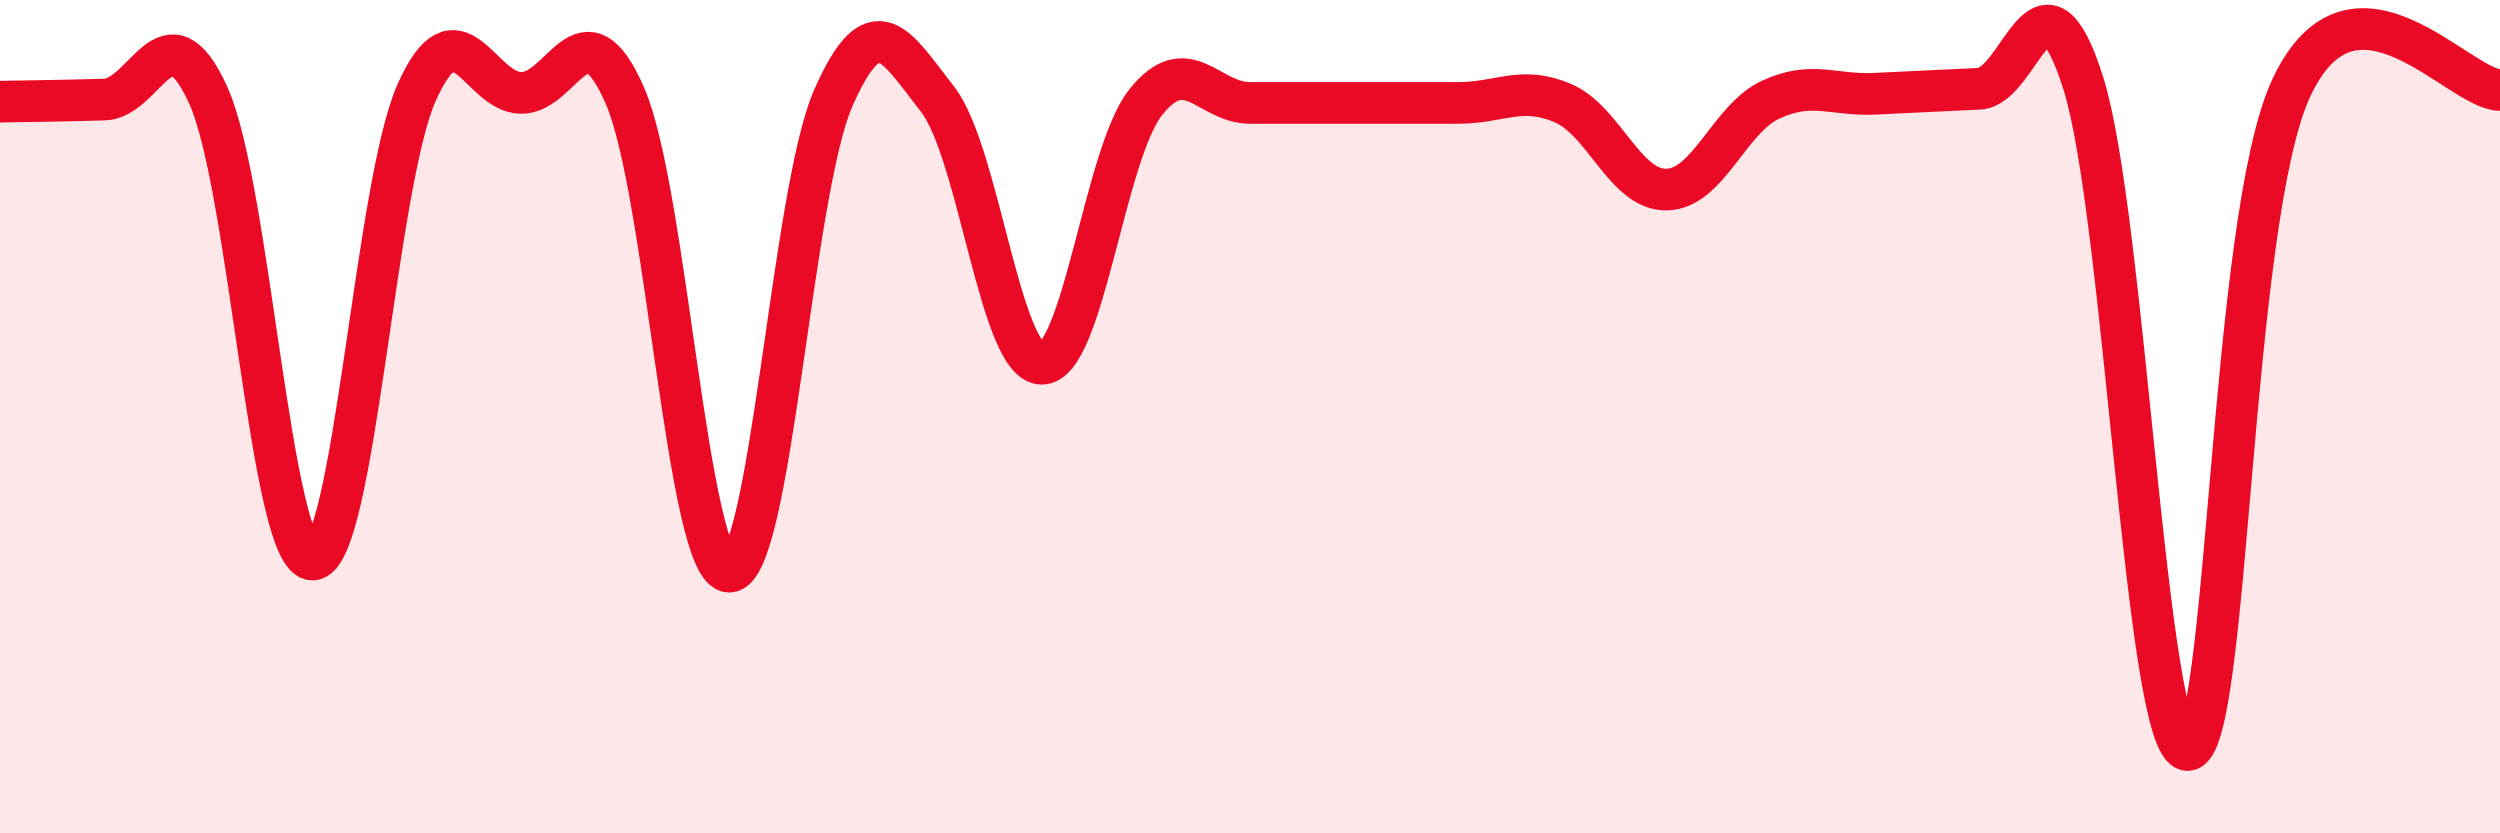
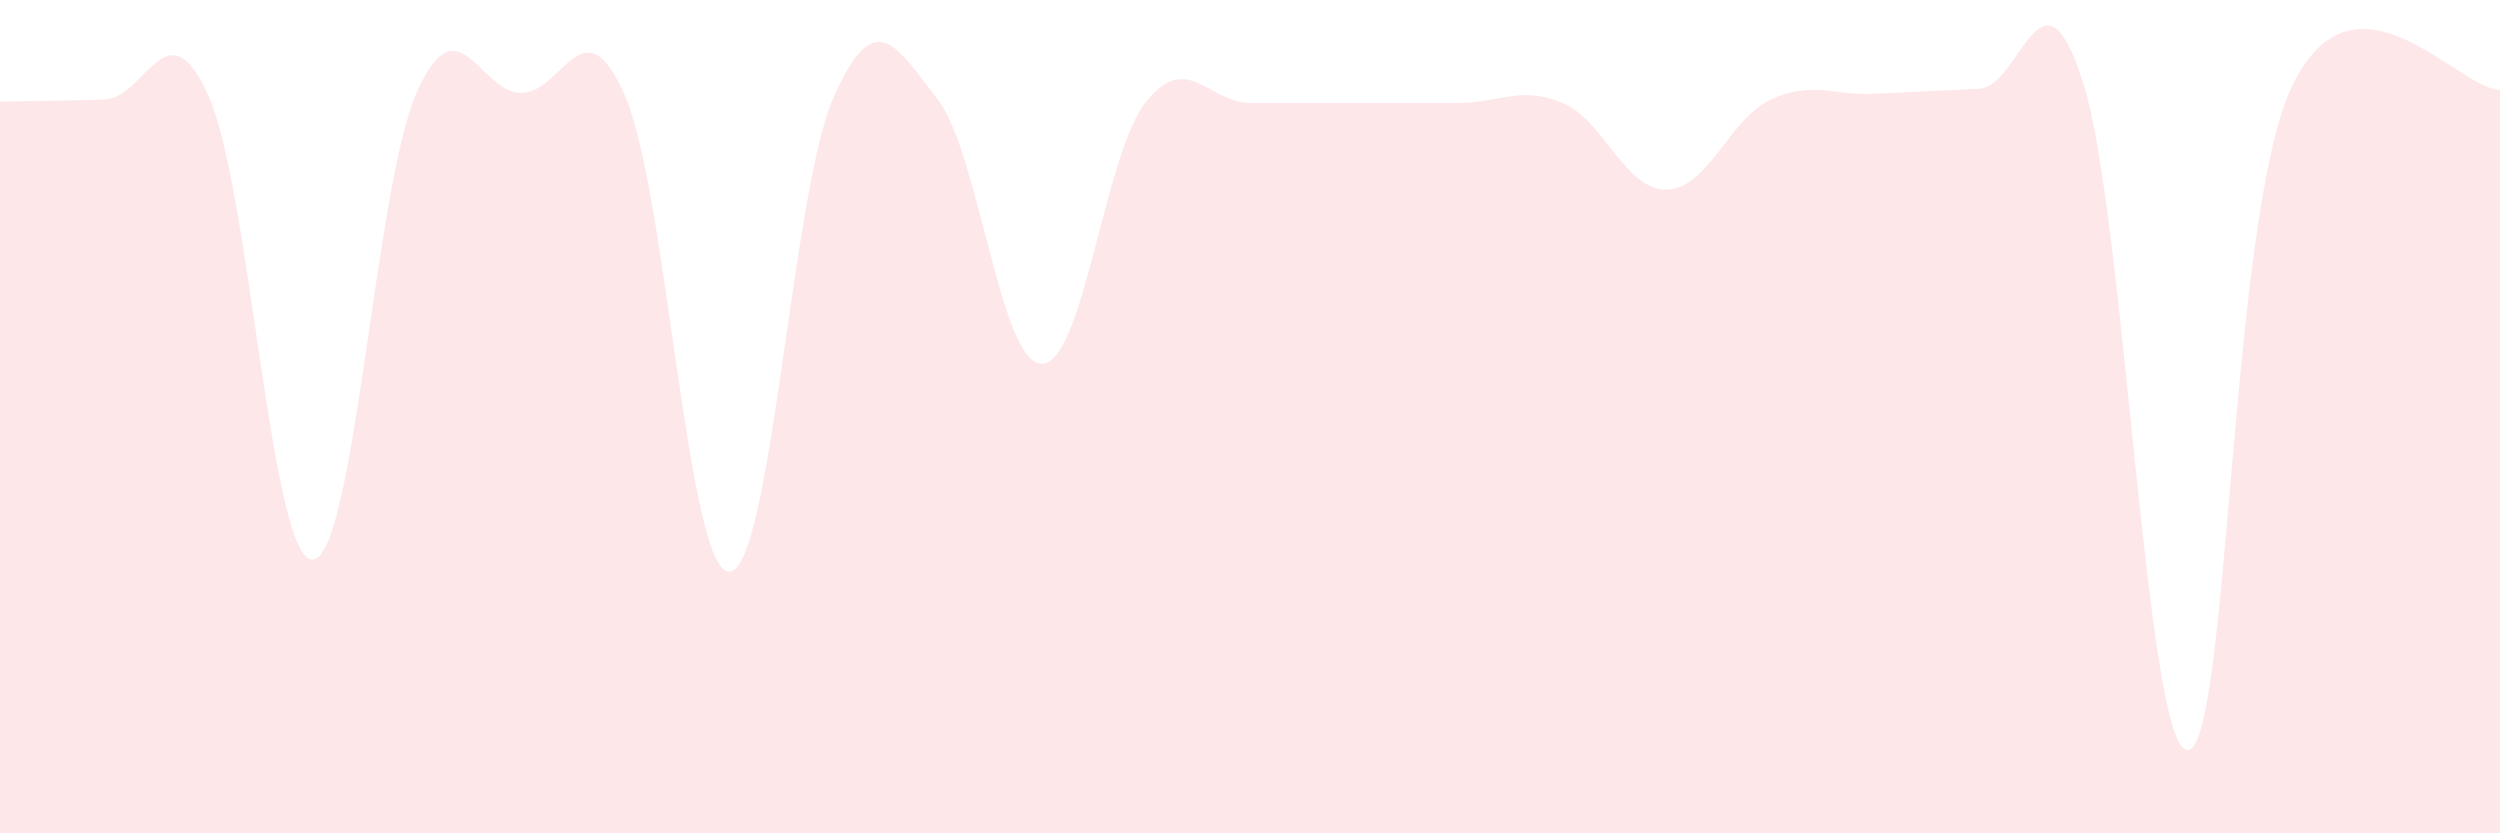
<svg xmlns="http://www.w3.org/2000/svg" width="60" height="20" viewBox="0 0 60 20">
  <path d="M 0,2.44 C 0.5,2.43 1.5,2.42 2.5,2.39 C 3.5,2.36 4,0.08 5,2.29 C 6,4.5 6.5,13.44 7.5,13.43 C 8.5,13.42 9,4.46 10,2.22 C 11,-0.02 11.5,2.21 12.5,2.23 C 13.5,2.25 14,0 15,2.3 C 16,4.6 16.5,13.71 17.5,13.72 C 18.5,13.73 19,4.62 20,2.35 C 21,0.08 21.5,1.1 22.5,2.38 C 23.5,3.66 24,8.72 25,8.73 C 26,8.74 26.5,3.7 27.5,2.45 C 28.5,1.2 29,2.47 30,2.47 C 31,2.47 31.5,2.47 32.5,2.47 C 33.5,2.47 34,2.47 35,2.47 C 36,2.47 36.5,2.05 37.5,2.47 C 38.5,2.89 39,4.57 40,4.55 C 41,4.53 41.5,2.85 42.5,2.39 C 43.5,1.93 44,2.3 45,2.25 C 46,2.2 46.5,2.18 47.5,2.13 C 48.5,2.08 49,-1.17 50,2 C 51,5.17 51.5,17.98 52.5,18 C 53.5,18.02 53.5,5.26 55,2.09 C 56.5,-1.08 59,2.15 60,2.16L60 20L0 20Z" fill="#EB0A25" opacity="0.1" stroke-linecap="round" stroke-linejoin="round" />
-   <path d="M 0,2.44 C 0.5,2.43 1.5,2.42 2.5,2.39 C 3.5,2.36 4,0.08 5,2.29 C 6,4.5 6.5,13.44 7.5,13.43 C 8.5,13.42 9,4.46 10,2.22 C 11,-0.02 11.5,2.21 12.5,2.23 C 13.5,2.25 14,0 15,2.3 C 16,4.6 16.5,13.71 17.5,13.72 C 18.5,13.73 19,4.62 20,2.35 C 21,0.08 21.5,1.1 22.5,2.38 C 23.5,3.66 24,8.72 25,8.73 C 26,8.74 26.5,3.7 27.5,2.45 C 28.5,1.2 29,2.47 30,2.47 C 31,2.47 31.5,2.47 32.5,2.47 C 33.5,2.47 34,2.47 35,2.47 C 36,2.47 36.5,2.05 37.5,2.47 C 38.5,2.89 39,4.57 40,4.55 C 41,4.53 41.5,2.85 42.5,2.39 C 43.5,1.93 44,2.3 45,2.25 C 46,2.2 46.5,2.18 47.5,2.13 C 48.5,2.08 49,-1.17 50,2 C 51,5.17 51.5,17.98 52.5,18 C 53.5,18.02 53.5,5.26 55,2.09 C 56.5,-1.08 59,2.15 60,2.16" stroke="#EB0A25" stroke-width="1" fill="none" stroke-linecap="round" stroke-linejoin="round" />
</svg>